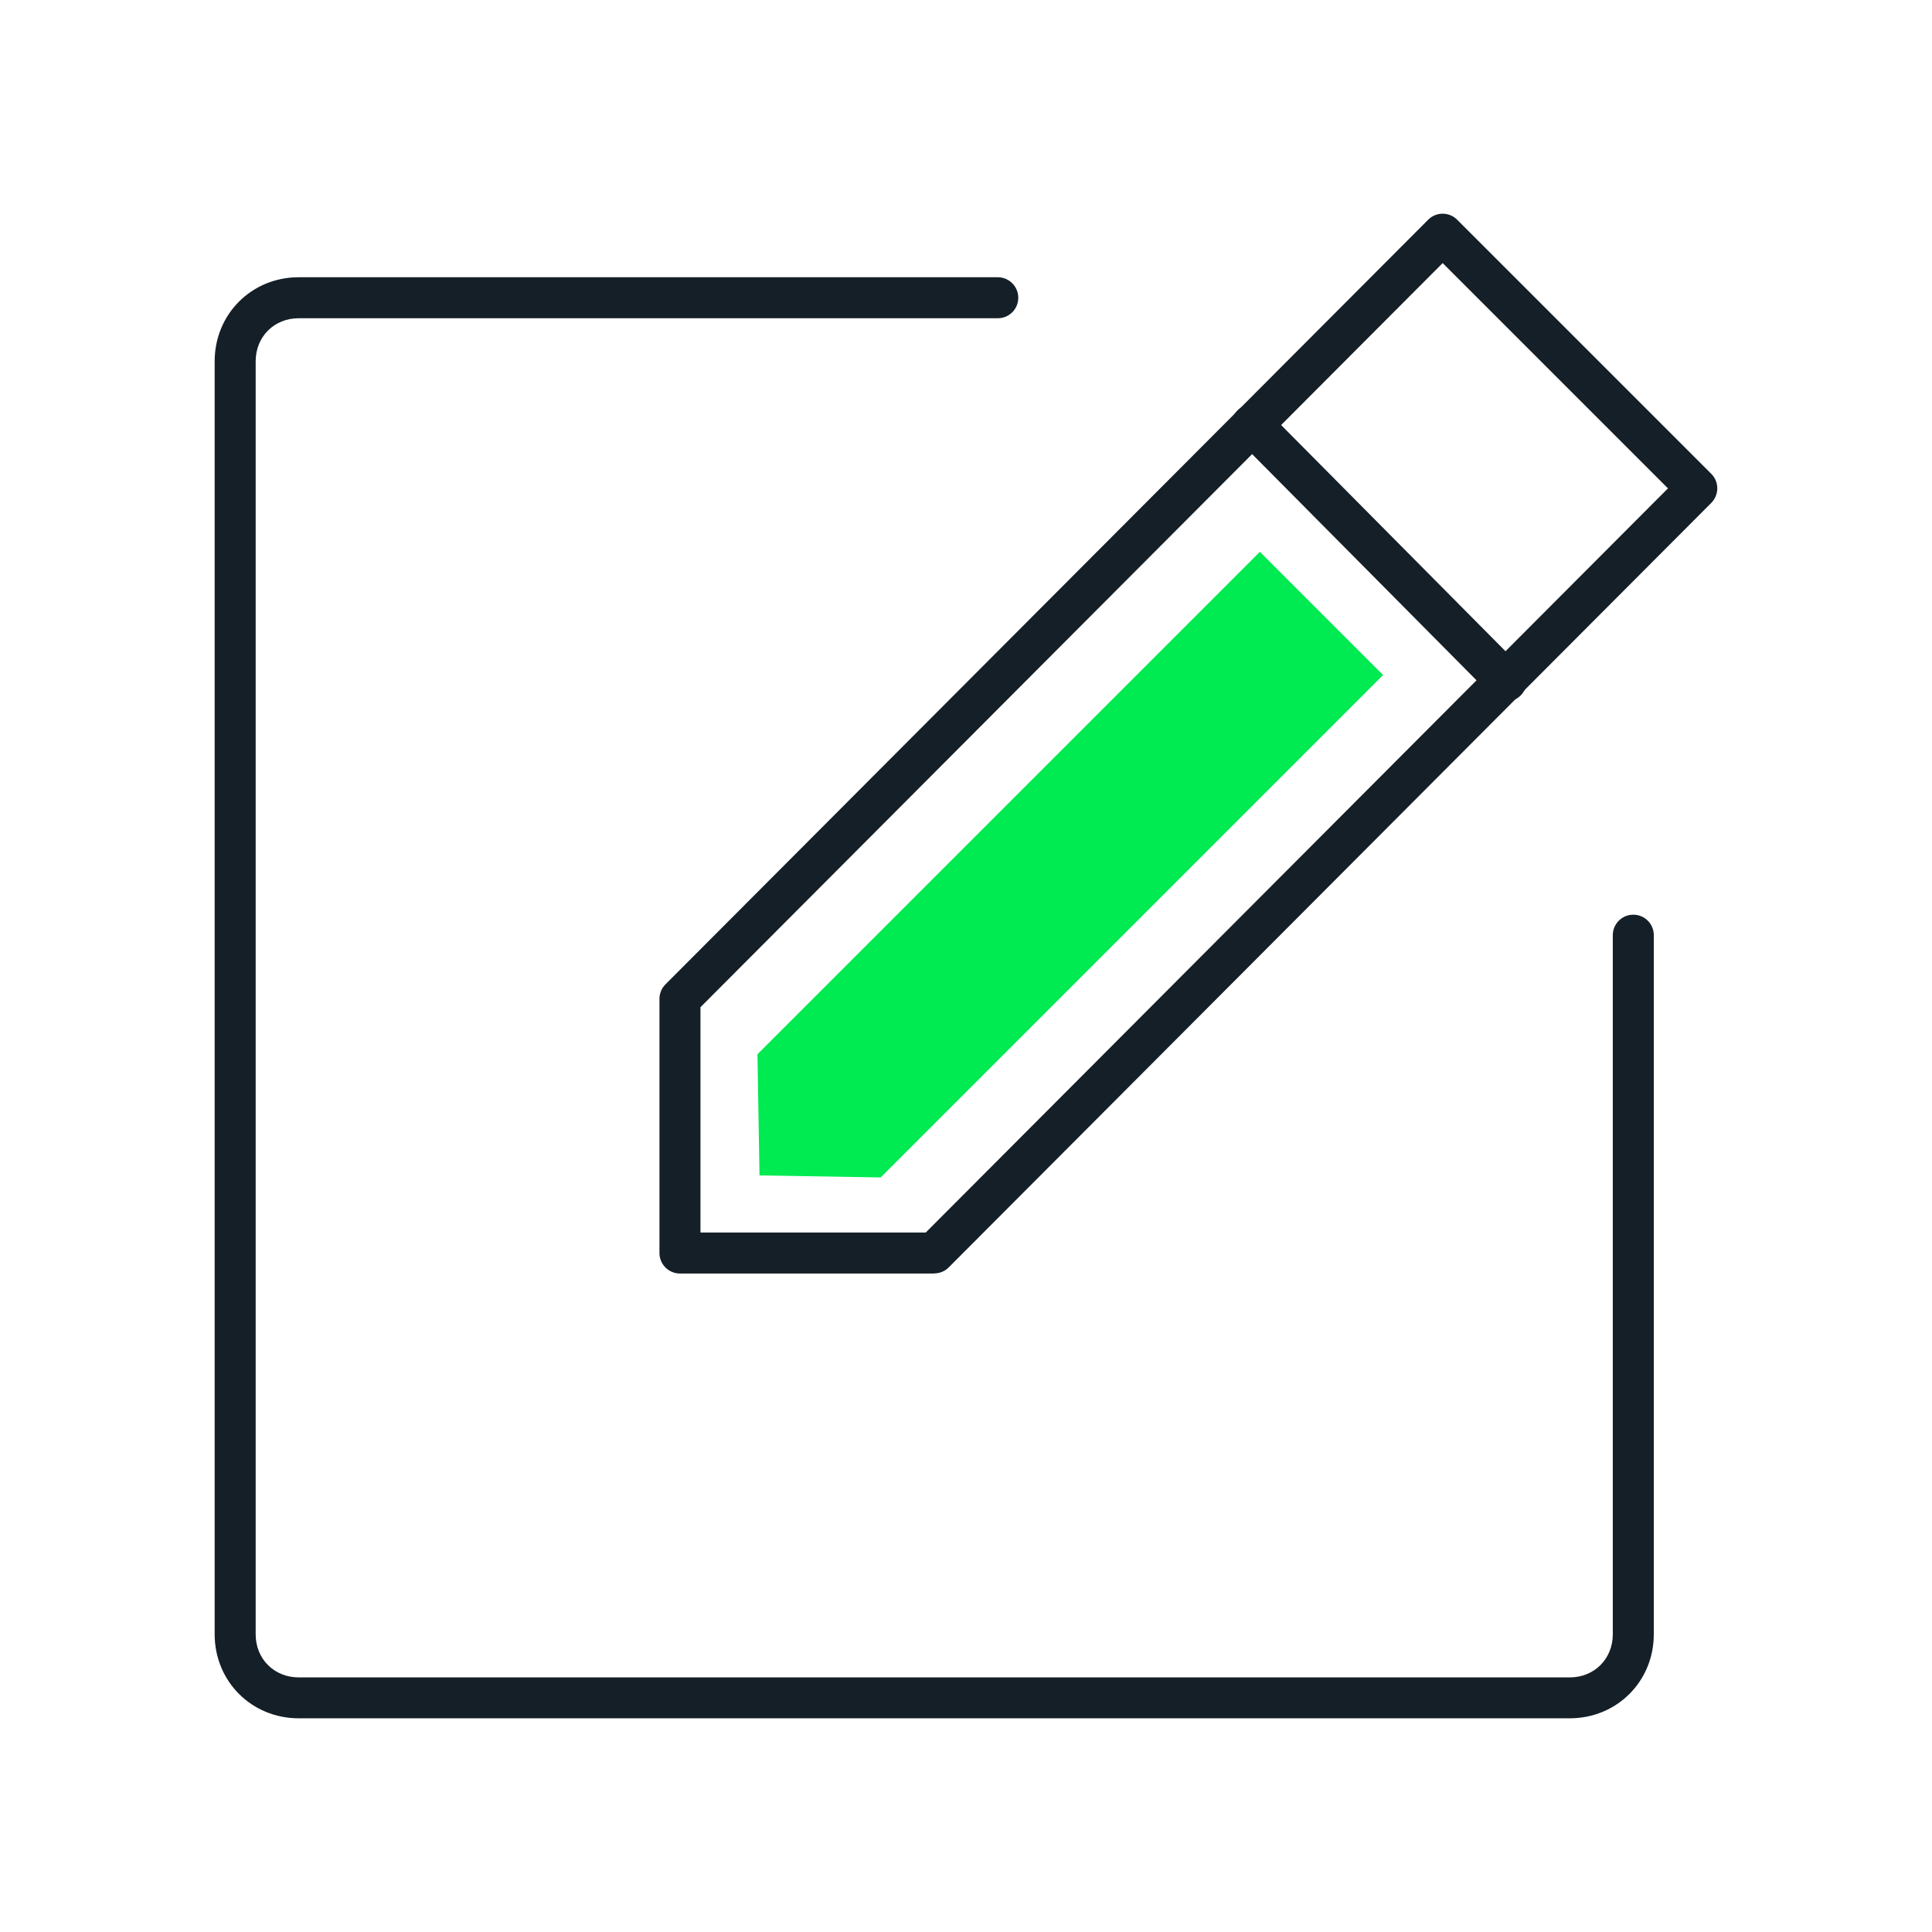
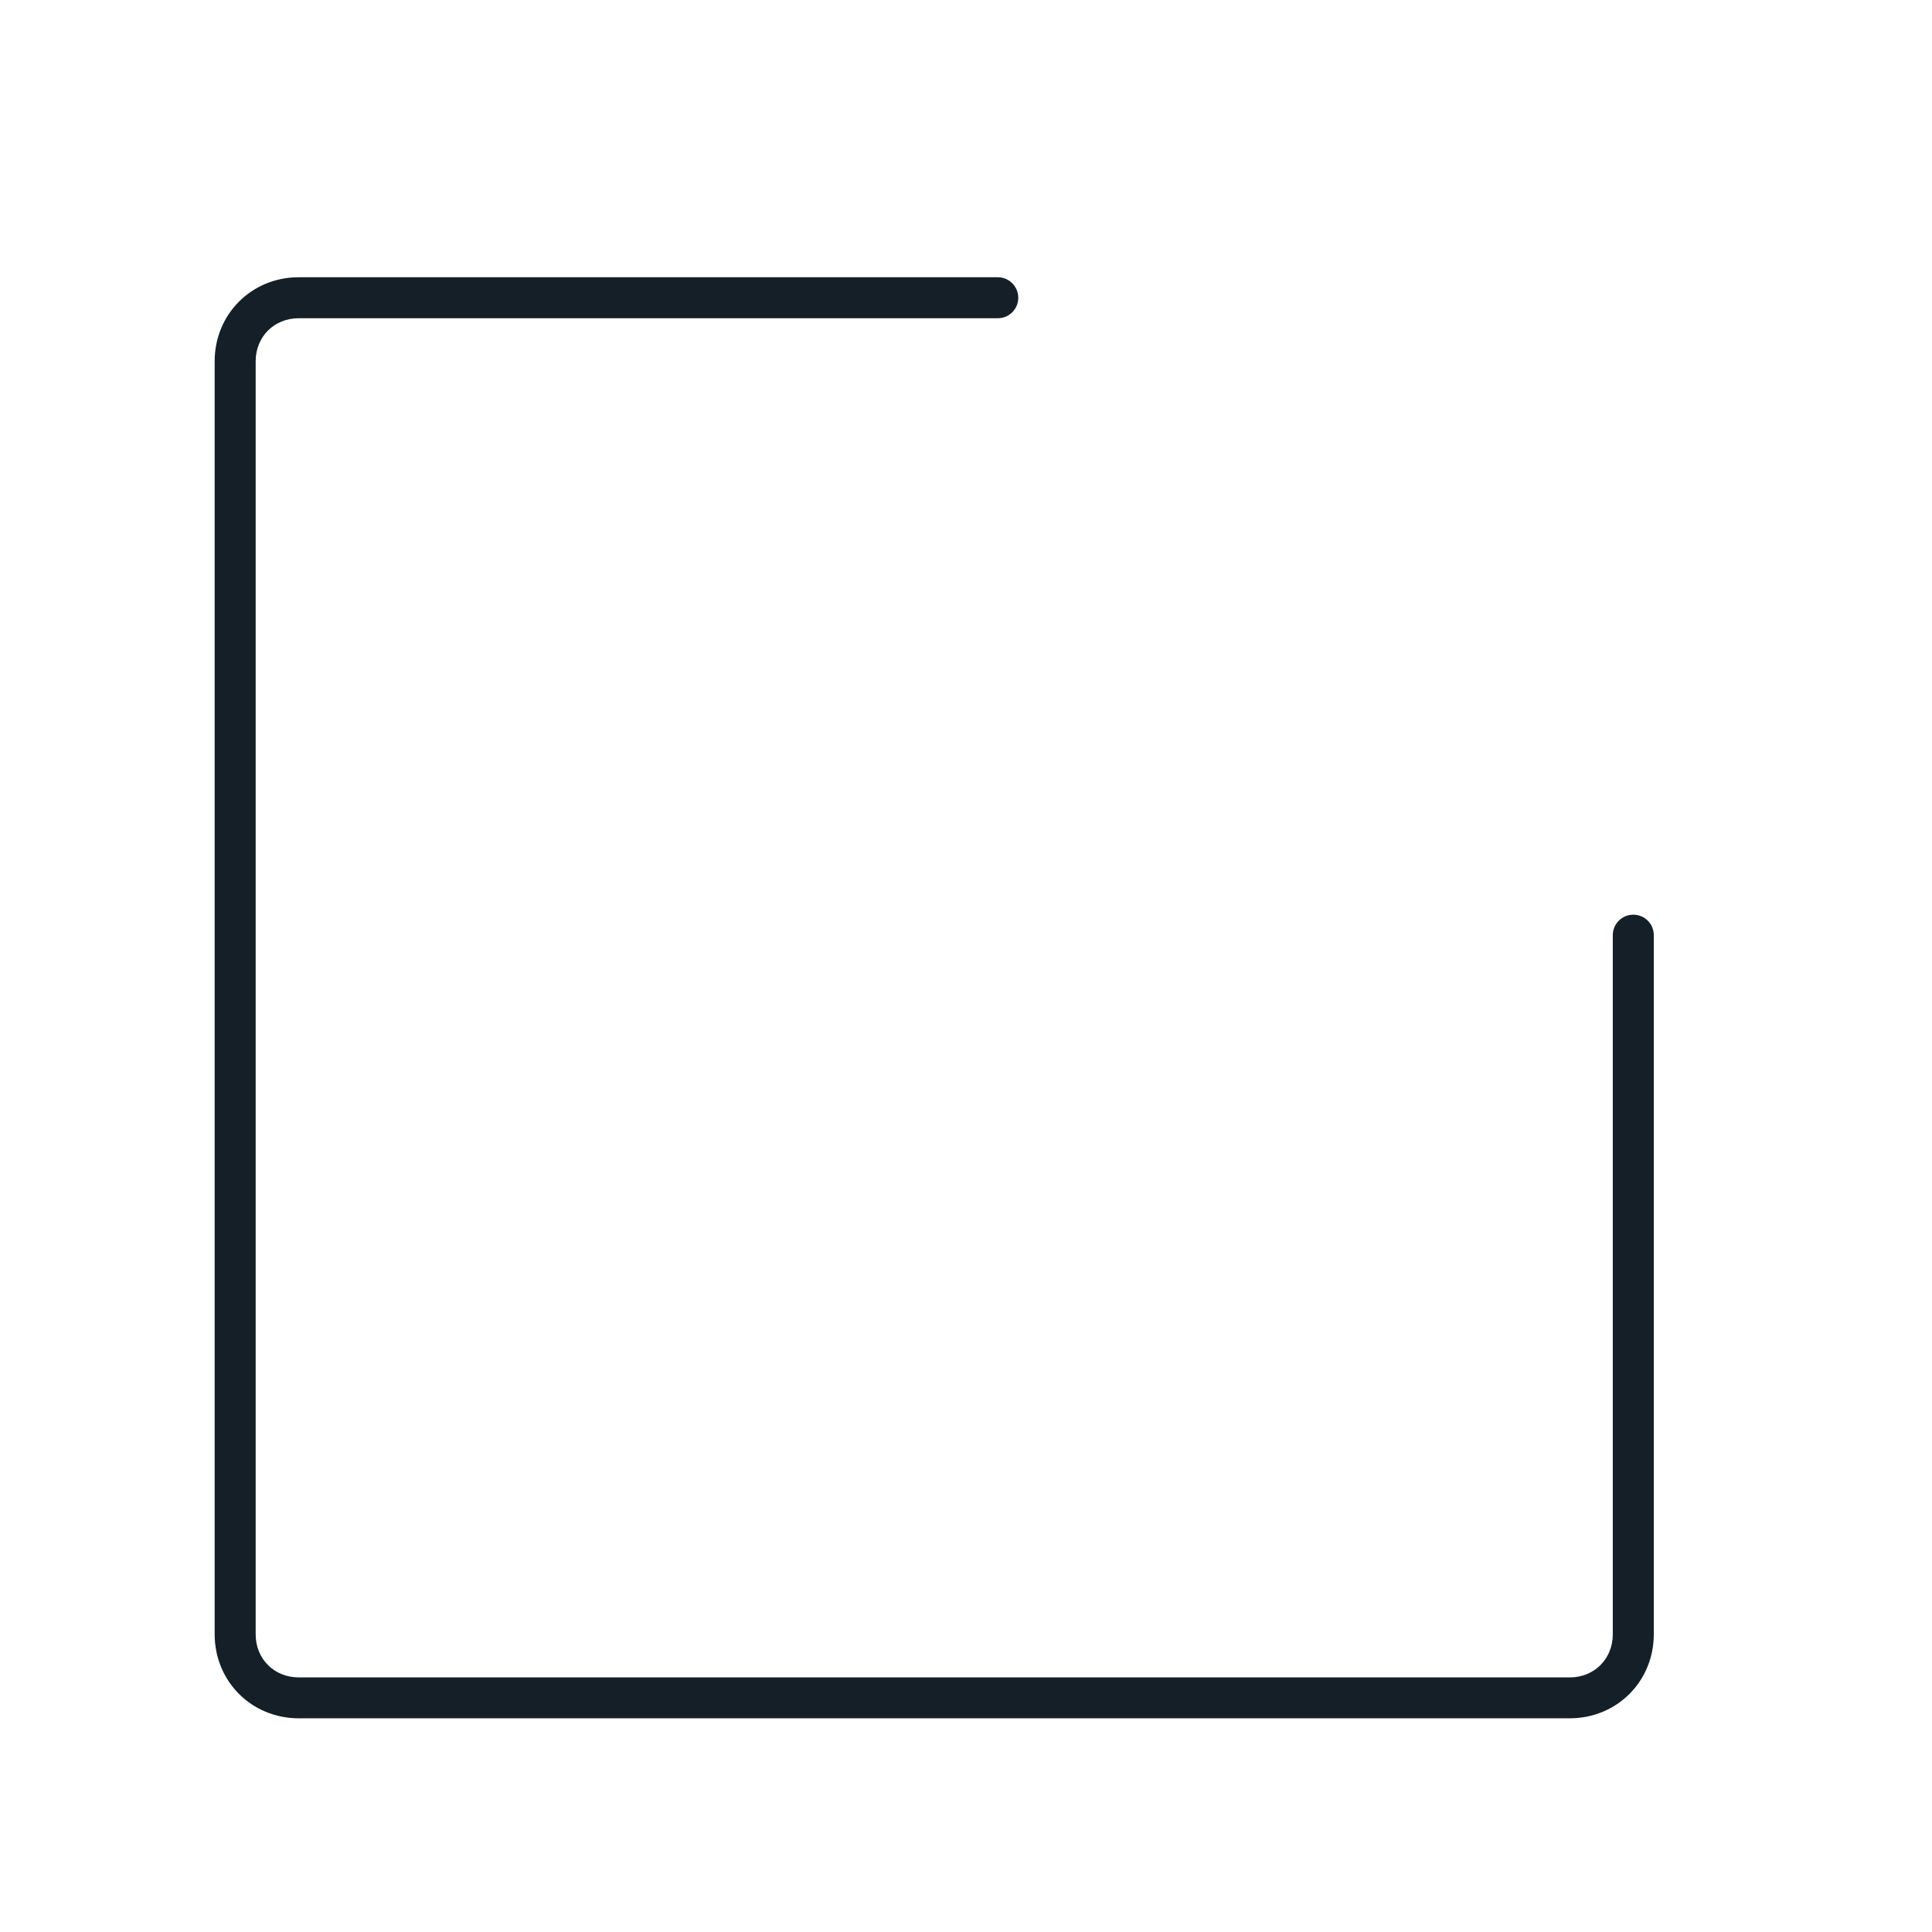
<svg xmlns="http://www.w3.org/2000/svg" id="Livello_1" data-name="Livello 1" width="180" height="180" viewBox="0 0 180 180">
  <defs>
    <style>
      .cls-1 {
        fill: #00ea51;
      }

      .cls-2 {
        fill: #151f27;
      }
    </style>
  </defs>
-   <path class="cls-2" d="M87.04,118.65h-23.69c-1.05,0-1.91-.85-1.91-1.91v-23.68c0-.51,.2-.99,.56-1.35L133.06,20.47c.36-.36,.84-.56,1.35-.56h0c.51,0,.99,.2,1.35,.56l23.68,23.68c.74,.74,.74,1.95,0,2.7L88.39,118.08c-.36,.36-.84,.56-1.35,.56Zm-21.78-3.82h20.99L155.4,45.5l-20.99-20.99L65.26,93.84v20.99Z" />
-   <path class="cls-2" d="M140.33,65.36c-.49,0-.98-.19-1.36-.56l-23.68-23.87c-.74-.75-.74-1.96,.01-2.7,.75-.74,1.96-.74,2.7,0l23.68,23.87c.74,.75,.74,1.96-.01,2.7-.37,.37-.86,.55-1.34,.55Z" />
  <path class="cls-2" d="M146.25,160.09H27.83c-4.39,0-7.83-3.44-7.83-7.83V33.66c0-4.39,3.44-7.83,7.83-7.83H92.96c1.05,0,1.91,.85,1.91,1.91s-.85,1.91-1.91,1.91H27.83c-2.29,0-4.01,1.72-4.01,4.01v118.61c0,2.29,1.73,4.01,4.01,4.01h118.42c2.29,0,4.01-1.73,4.01-4.01V87.13c0-1.05,.85-1.91,1.91-1.91s1.91,.85,1.91,1.91v65.13c0,4.39-3.44,7.83-7.83,7.83Z" />
-   <path class="cls-1" d="M128.86,62.89l-46.81,46.81-11.29-.19-.19-11.29,46.81-46.81,11.47,11.47Z" />
</svg>